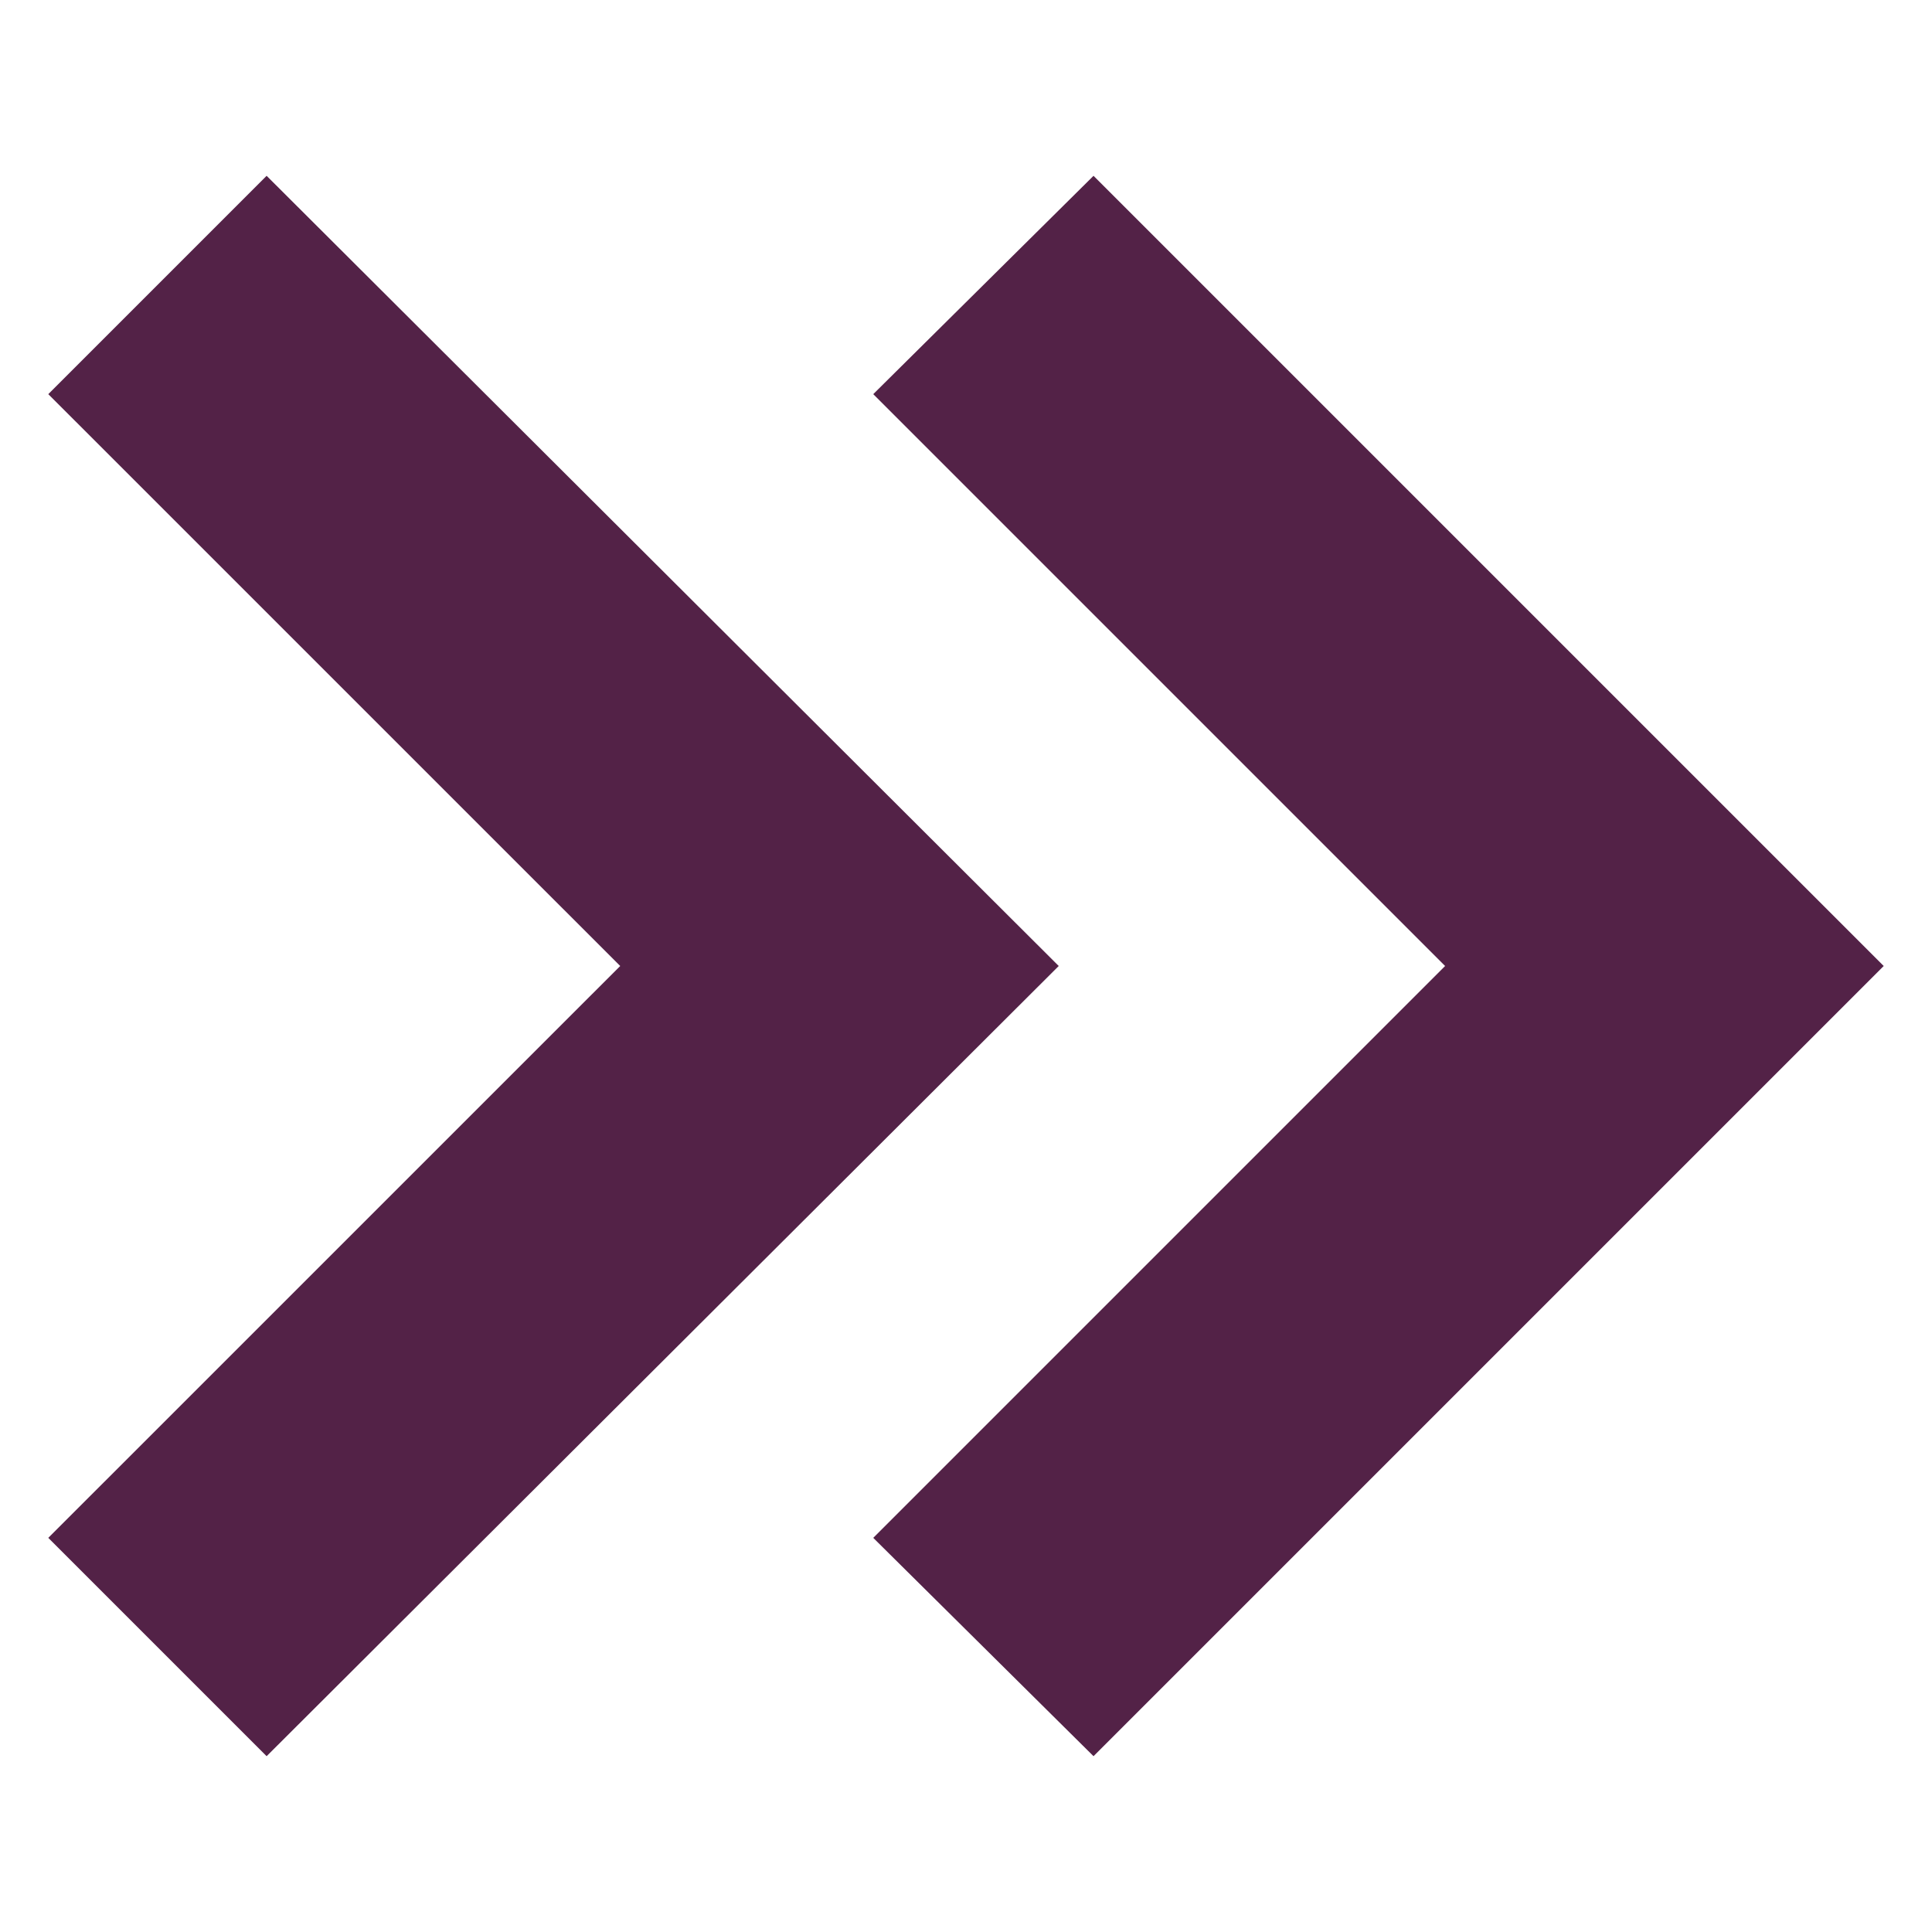
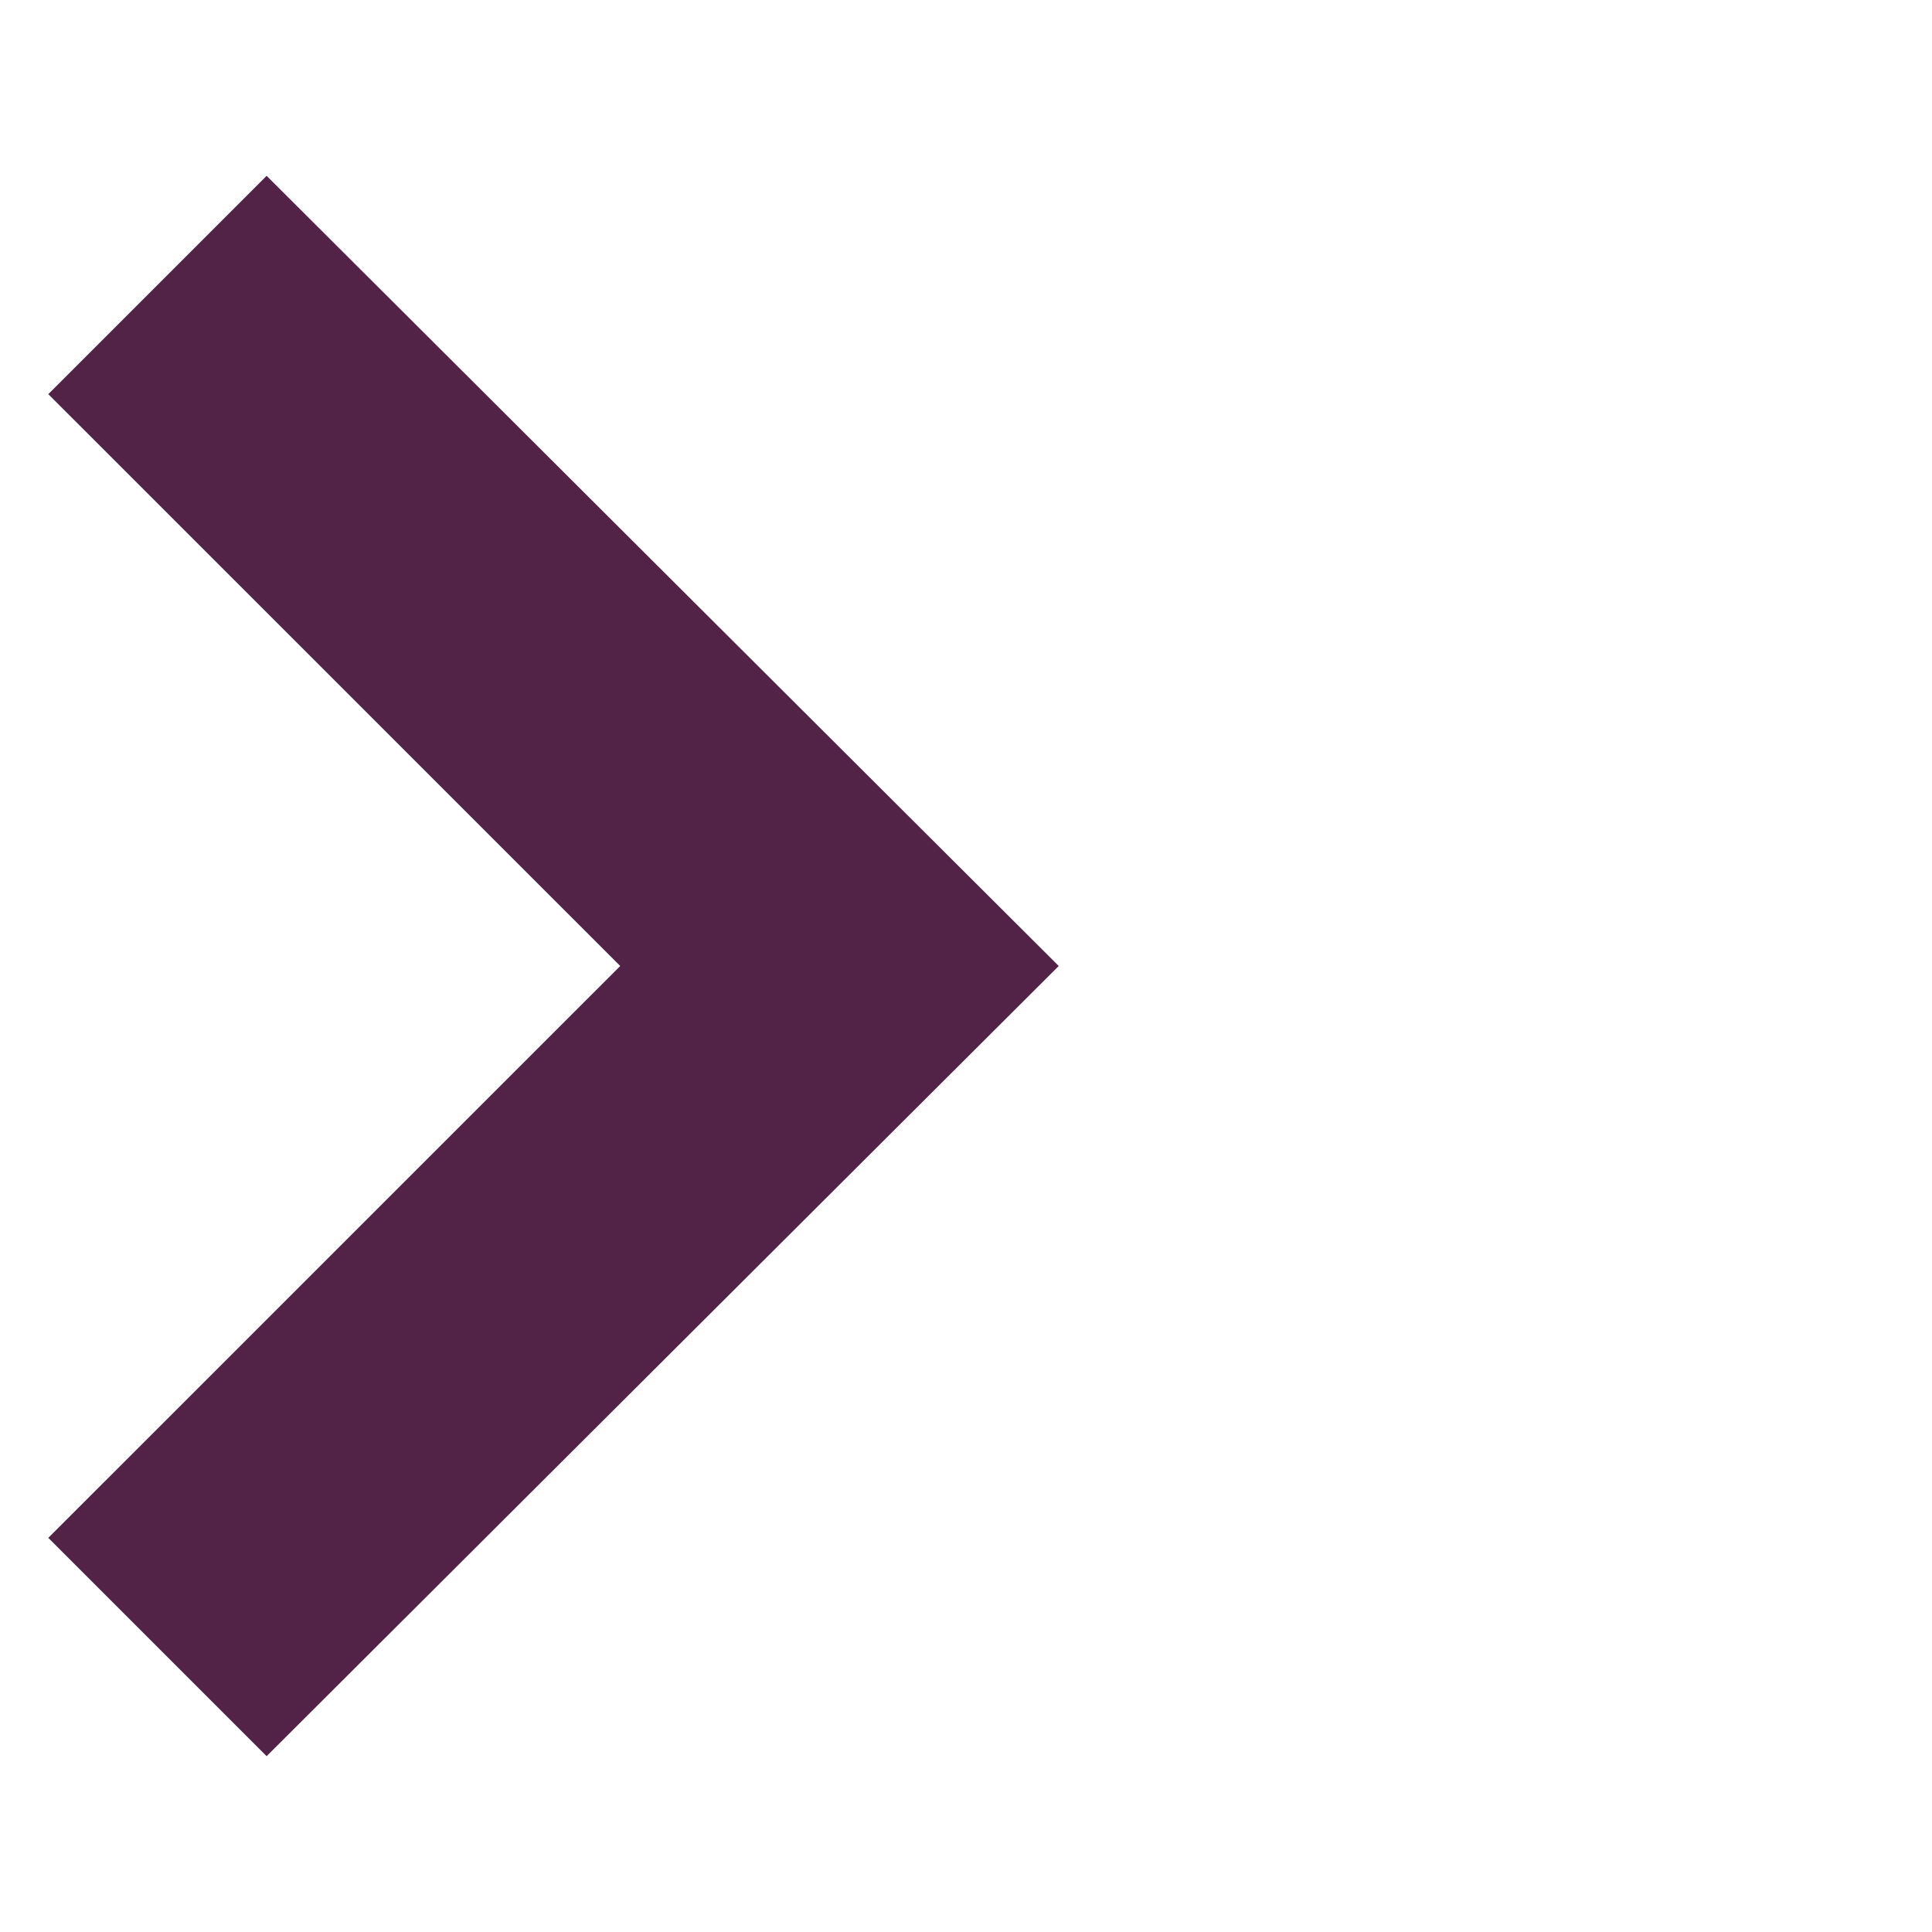
<svg xmlns="http://www.w3.org/2000/svg" width="128pt" height="128pt" version="1.1" viewBox="0 0 128 128">
  <path d="m17.664 11.648-14.465 14.465 37.891 37.887-37.891 37.887 14.465 14.465 52.48-52.352z" fill="#532247" />
-   <path d="m72.449 11.648-14.594 14.465 37.887 37.887-37.887 37.887 14.594 14.465 52.352-52.352z" fill="#532247" />
</svg>